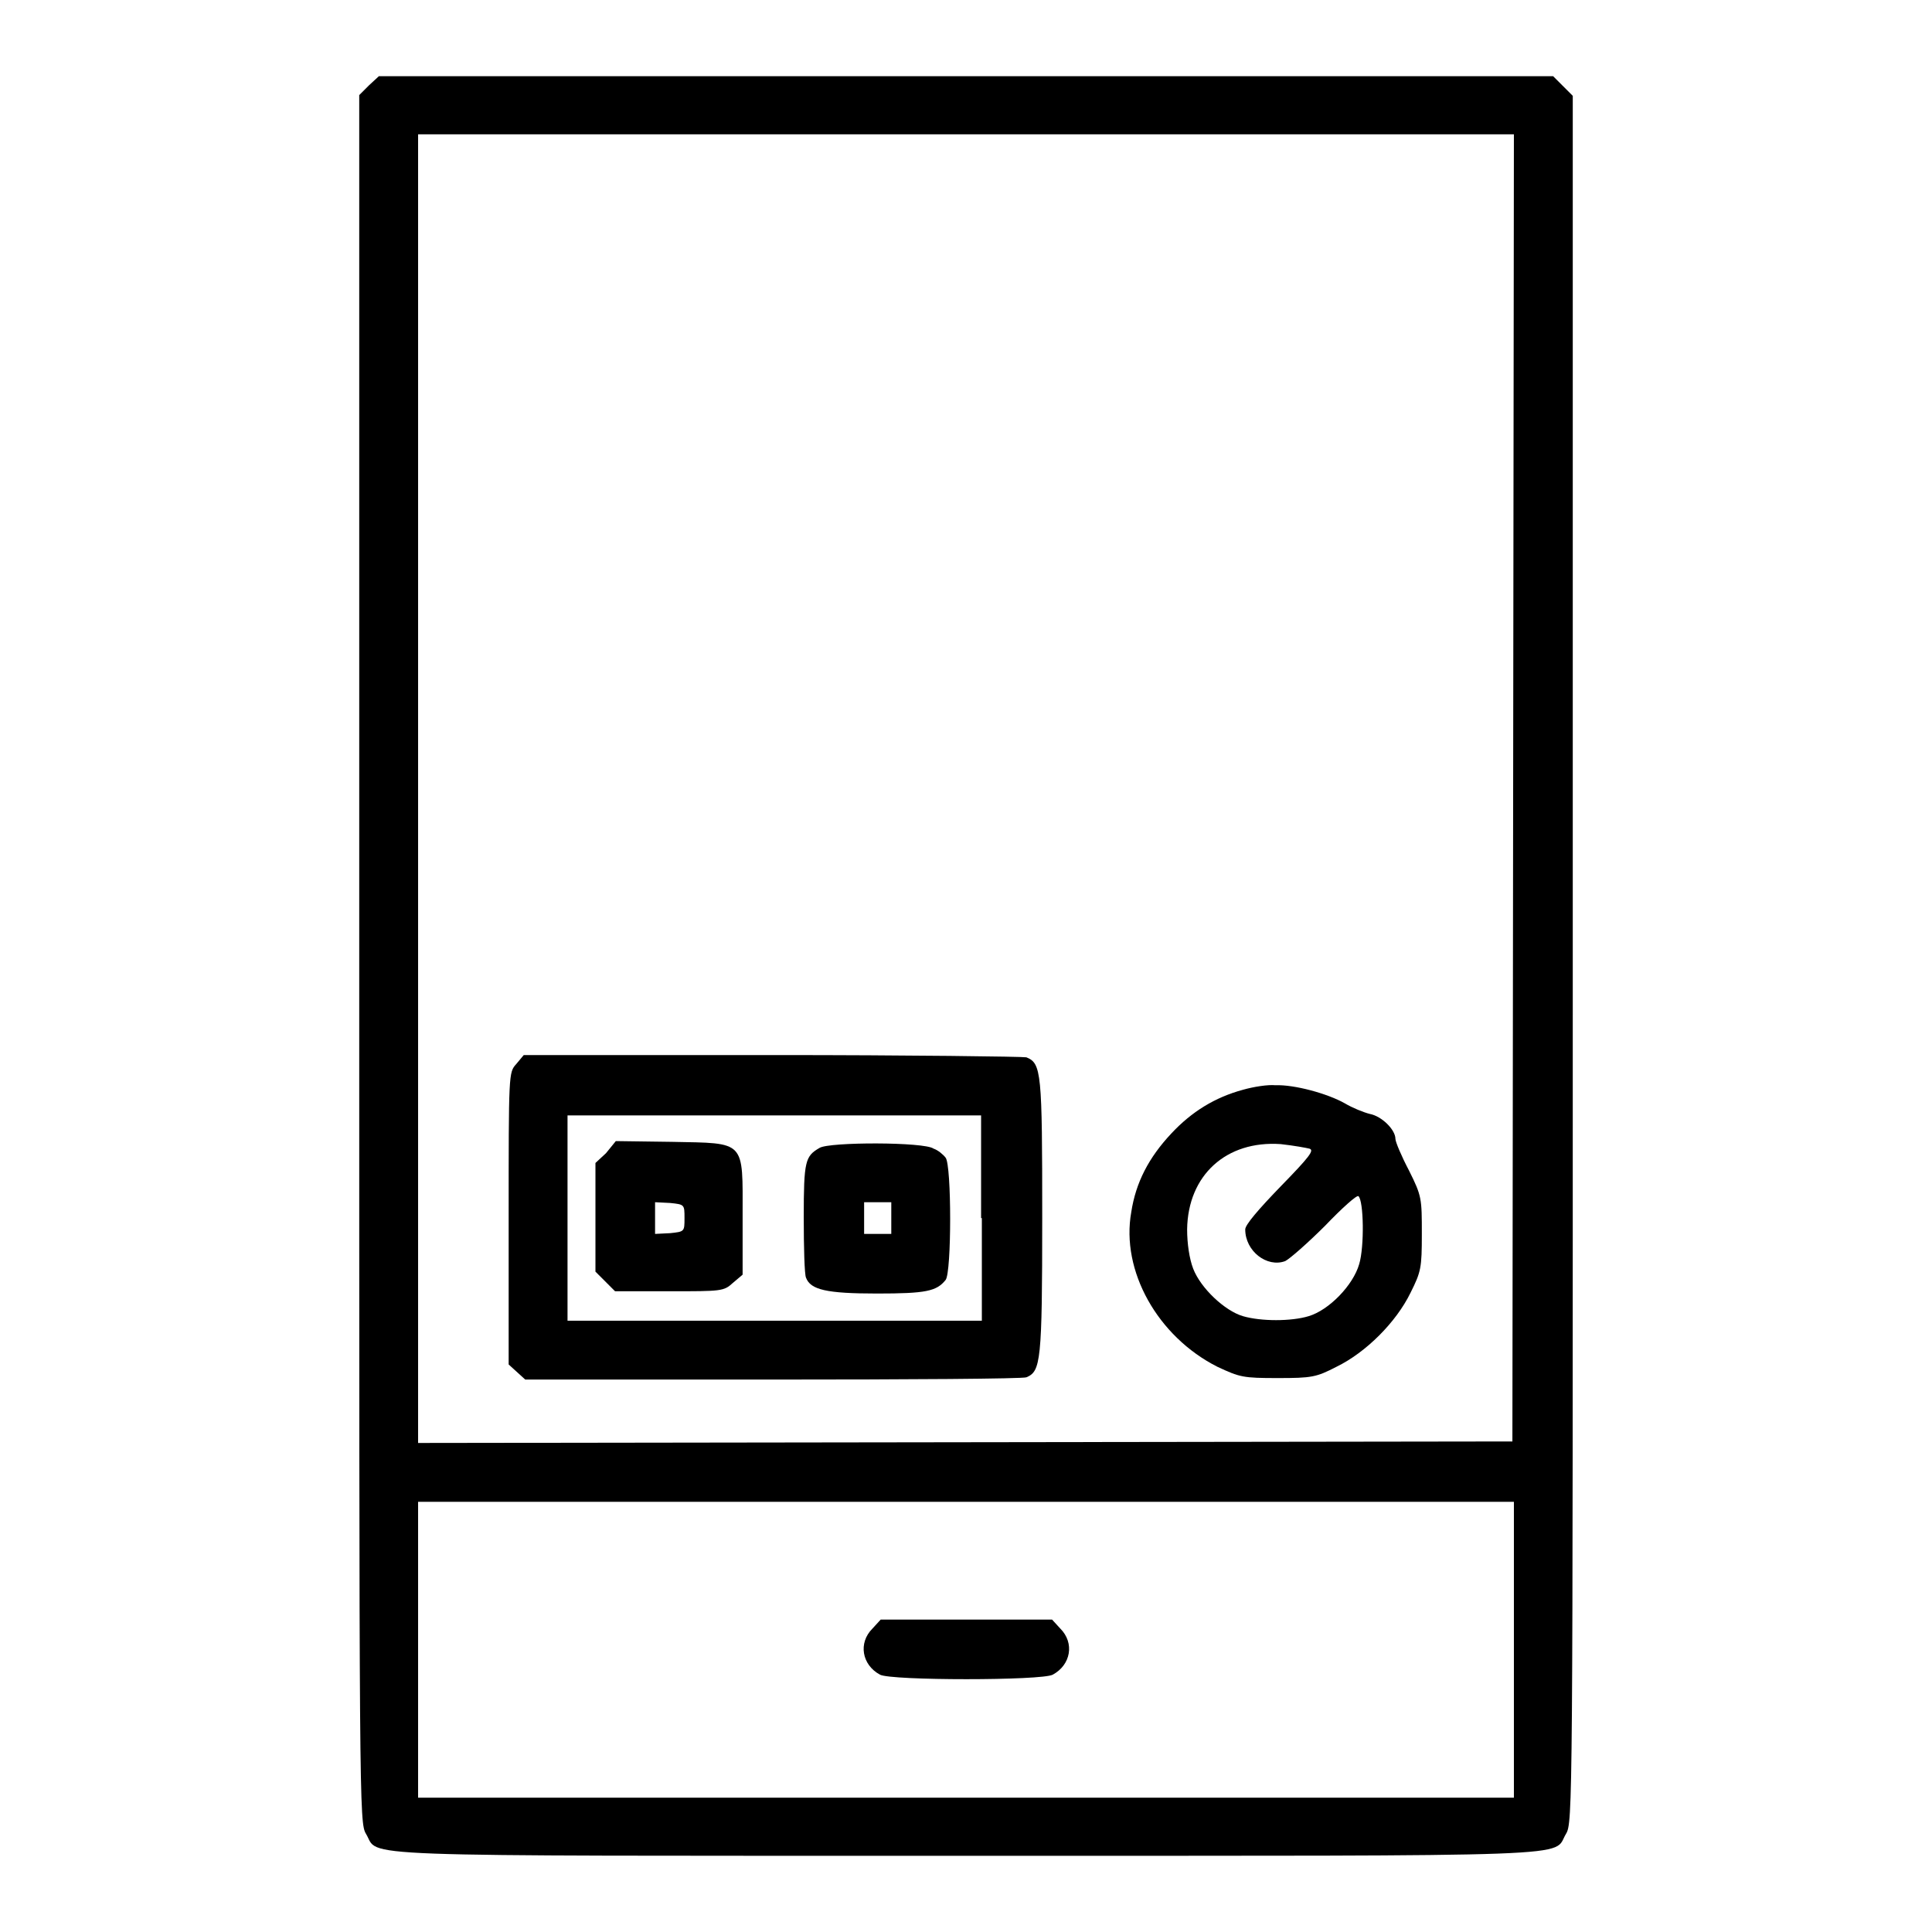
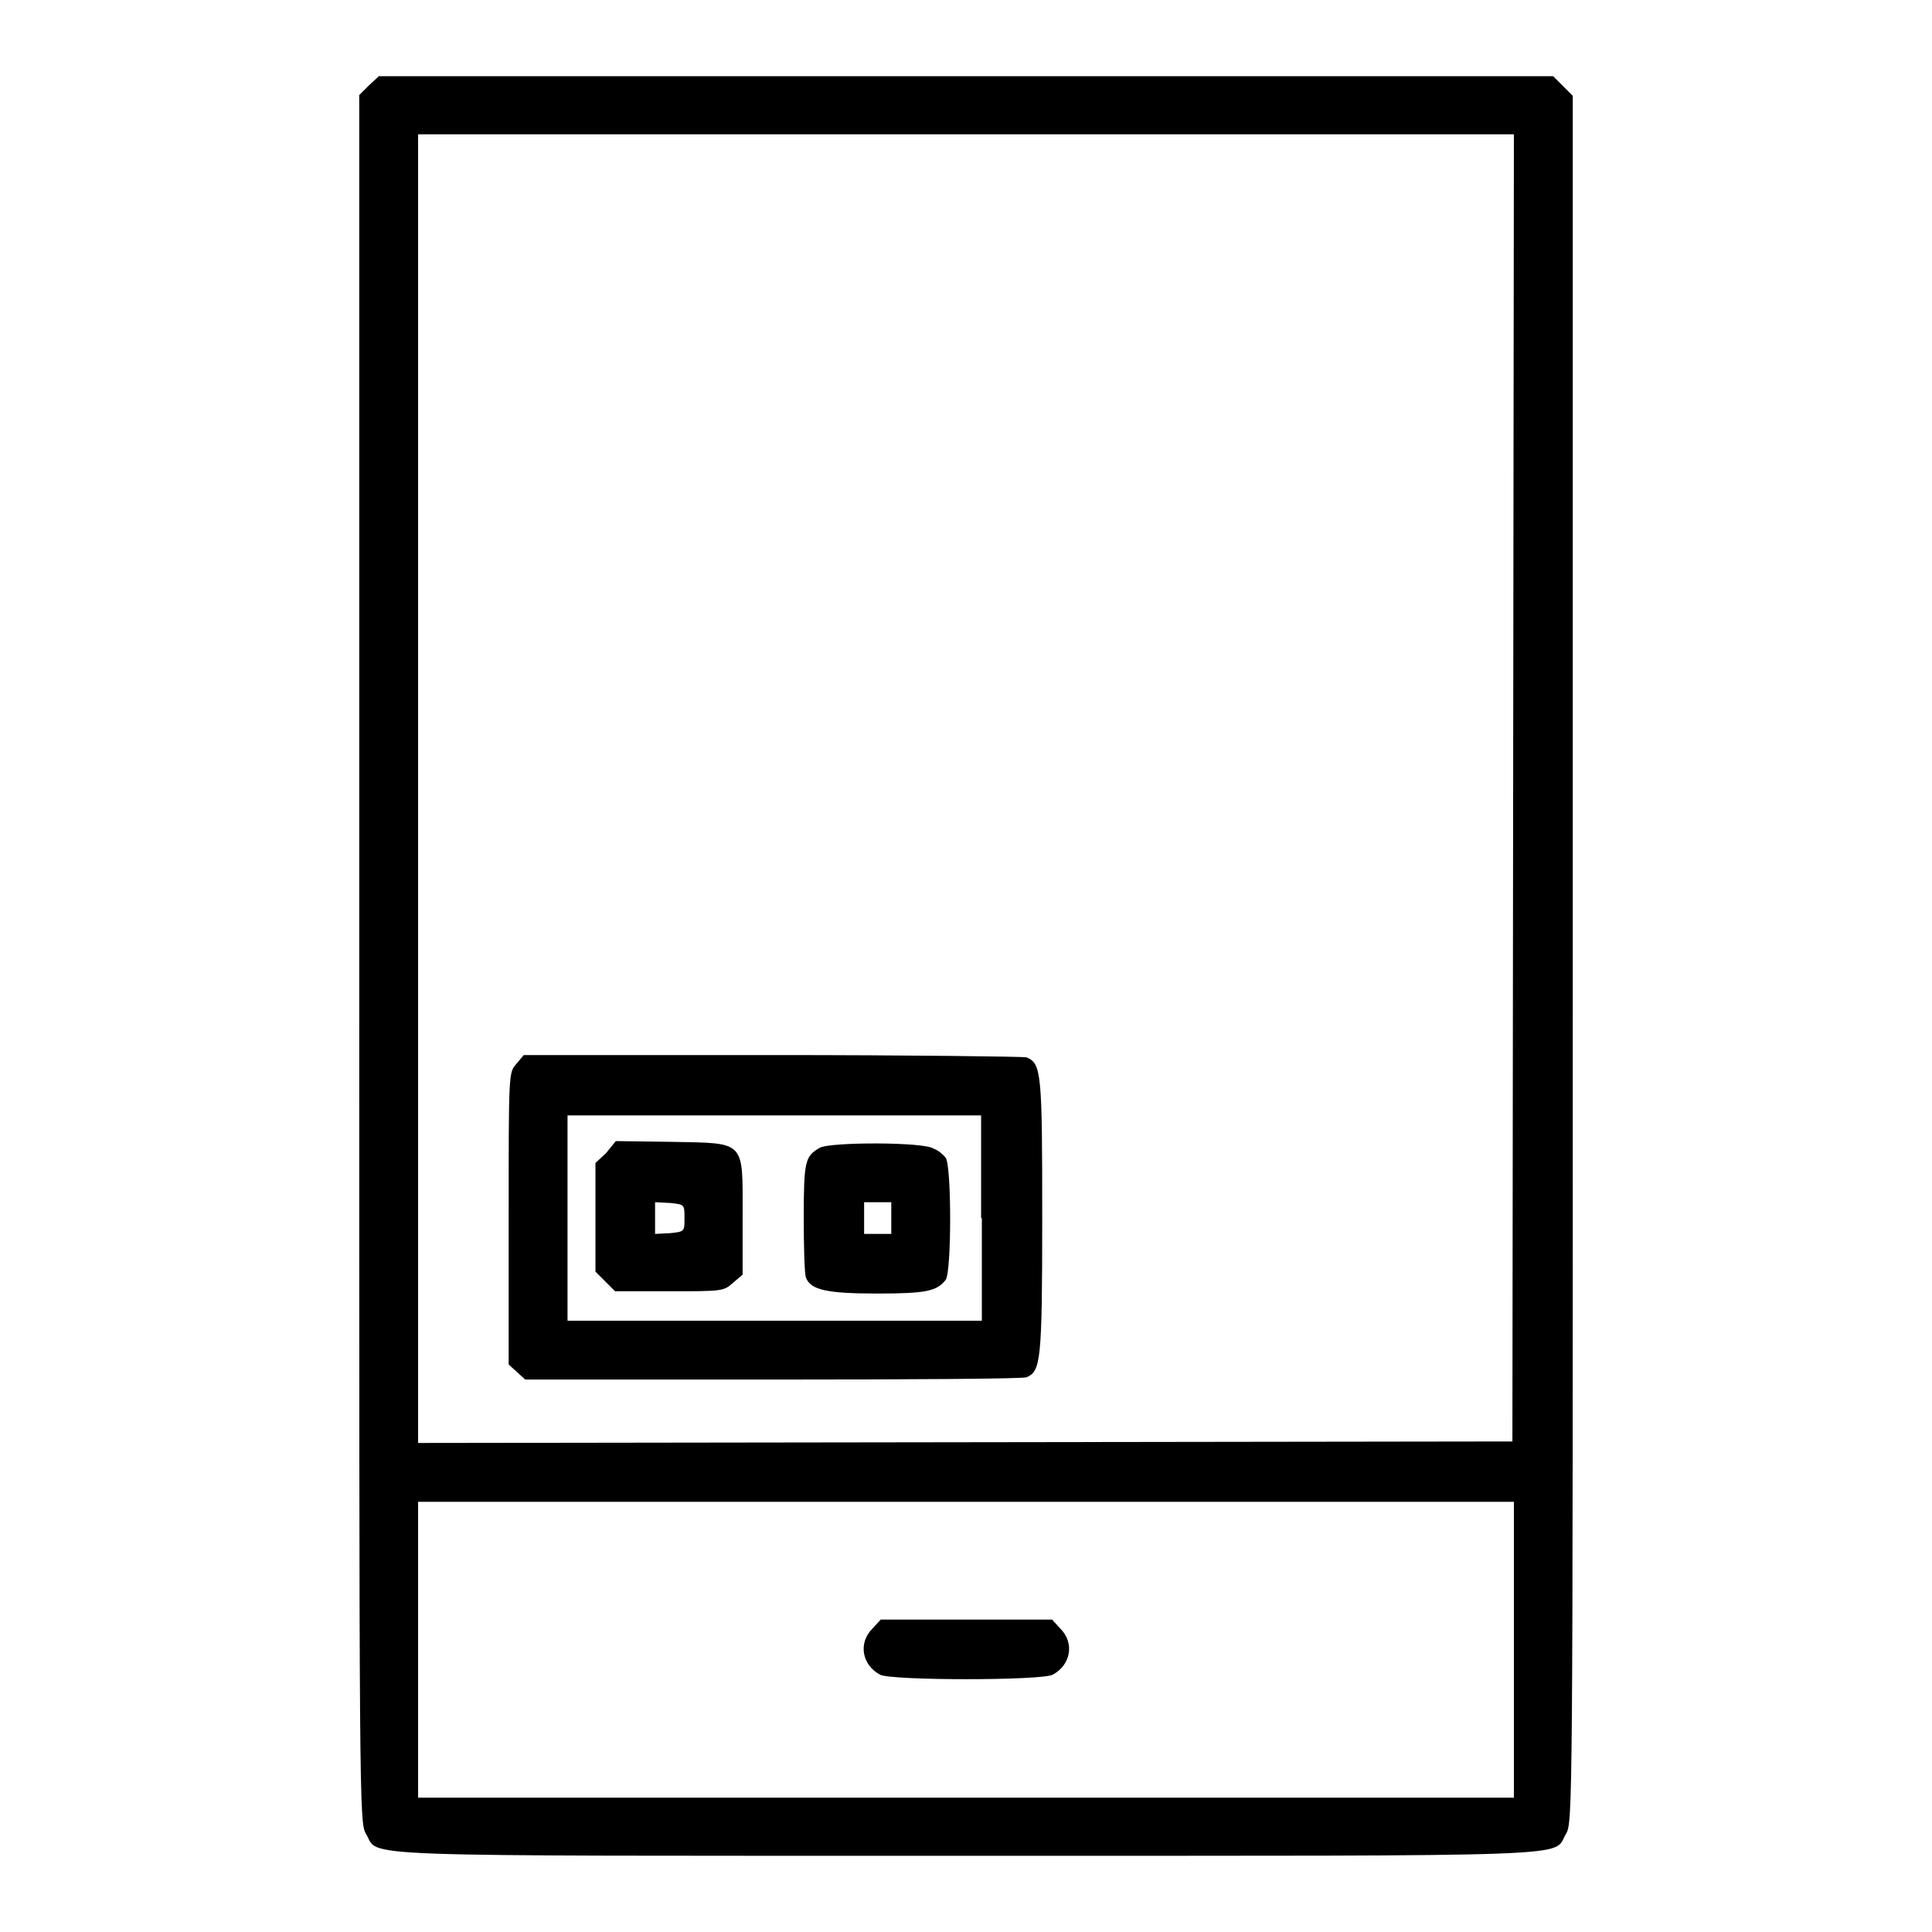
<svg xmlns="http://www.w3.org/2000/svg" version="1.1" x="0px" y="0px" viewBox="0 0 256 256" enable-background="new 0 0 256 256" xml:space="preserve">
  <g>
    <g>
      <g>
        <path fill="#000000" d="M48.9,11.3l-1.3,1.3v114.5c0,112.7,0,114.4,0.9,115.9c1.9,3.1-4.3,2.9,79.5,2.9s77.6,0.2,79.5-2.9c0.9-1.5,0.9-3.2,0.9-115.9V12.7l-1.3-1.3l-1.3-1.3H128H50.2L48.9,11.3z M200.5,104.4l-0.1,86.6l-72.5,0.1l-72.5,0.1v-86.7V17.8H128h72.6L200.5,104.4z M200.6,218.6v19.6H128H55.4v-19.6V199H128h72.6V218.6z" />
        <path fill="#000000" d="M68.4,141c-1,1.1-1,1.2-1,20.4v19.4l1.1,1l1.1,1h32.8c18,0,33.1-0.1,33.6-0.3c1.9-0.8,2.1-2,2.1-21.2c0-19.2-0.1-20.4-2.1-21.2c-0.4-0.1-15.5-0.3-33.6-0.3H69.4L68.4,141z M130.1,161.4V175h-27.4H75.2v-13.6v-13.6h27.4h27.4V161.4z" />
        <path fill="#000000" d="M80.3,152.8l-1.4,1.3v7.2v7.2l1.3,1.3l1.3,1.3h7.2c6.9,0,7.2,0,8.4-1.1l1.3-1.1v-7.7c0-10.2,0.5-9.7-9.4-9.9l-7.4-0.1L80.3,152.8z M90.7,161.4c0,1.8,0,1.8-1.9,2l-2,0.1v-2.1v-2.1l2,0.1C90.7,159.6,90.7,159.6,90.7,161.4z" />
        <path fill="#000000" d="M108.6,152.1c-1.9,1.1-2.1,1.7-2.1,9.2c0,4,0.1,7.6,0.3,8c0.6,1.6,2.7,2.1,9.4,2.1c6.5,0,7.9-0.3,9.1-1.8c0.8-1,0.8-15.2,0-16.2c-0.3-0.4-1-1-1.6-1.2C122.5,151.3,109.9,151.3,108.6,152.1z M118.1,161.4v2.1h-1.8h-1.8v-2.1v-2.1h1.8h1.8V161.4z" />
-         <path fill="#000000" d="M164.7,144.4c-3.7,1-6.8,2.9-9.5,5.8c-3,3.2-4.7,6.5-5.3,10.4c-1.4,7.8,3.5,16.5,11.4,20.5c3,1.4,3.4,1.5,8,1.5c4.5,0,5.1-0.1,7.8-1.5c3.9-1.9,7.9-5.9,9.8-9.8c1.4-2.8,1.5-3.3,1.5-7.8c0-4.7,0-5-1.7-8.4c-1-1.9-1.8-3.8-1.8-4.2c0-1.2-1.8-3-3.4-3.3c-0.8-0.2-2.3-0.8-3.3-1.4c-2.3-1.3-6.7-2.5-9.2-2.4C168,143.7,166.1,144,164.7,144.4z M173.5,152.2c0.7,0.2,0,1.1-3.8,5c-3,3.1-4.7,5.1-4.7,5.7c0,2.9,2.9,5.1,5.3,4.2c0.6-0.3,3-2.4,5.3-4.7c2.2-2.3,4.2-4.1,4.4-3.9c0.7,0.6,0.8,6.7,0.1,9c-0.8,2.8-4,6.1-6.7,6.9c-2.3,0.7-6.3,0.7-8.7,0s-5.6-3.7-6.6-6.3c-0.5-1.3-0.8-3.3-0.8-5.2c0.1-7.2,5.2-11.8,12.4-11.3C171.5,151.8,173.1,152.1,173.5,152.2z" />
        <path fill="#000000" d="M115.6,215.8c-1.9,1.9-1.4,4.8,1,6.1c1.4,0.8,21.5,0.8,22.9,0c2.4-1.3,2.9-4.2,1-6.1l-1.1-1.2H128h-11.3L115.6,215.8z" />
      </g>
    </g>
  </g>
</svg>